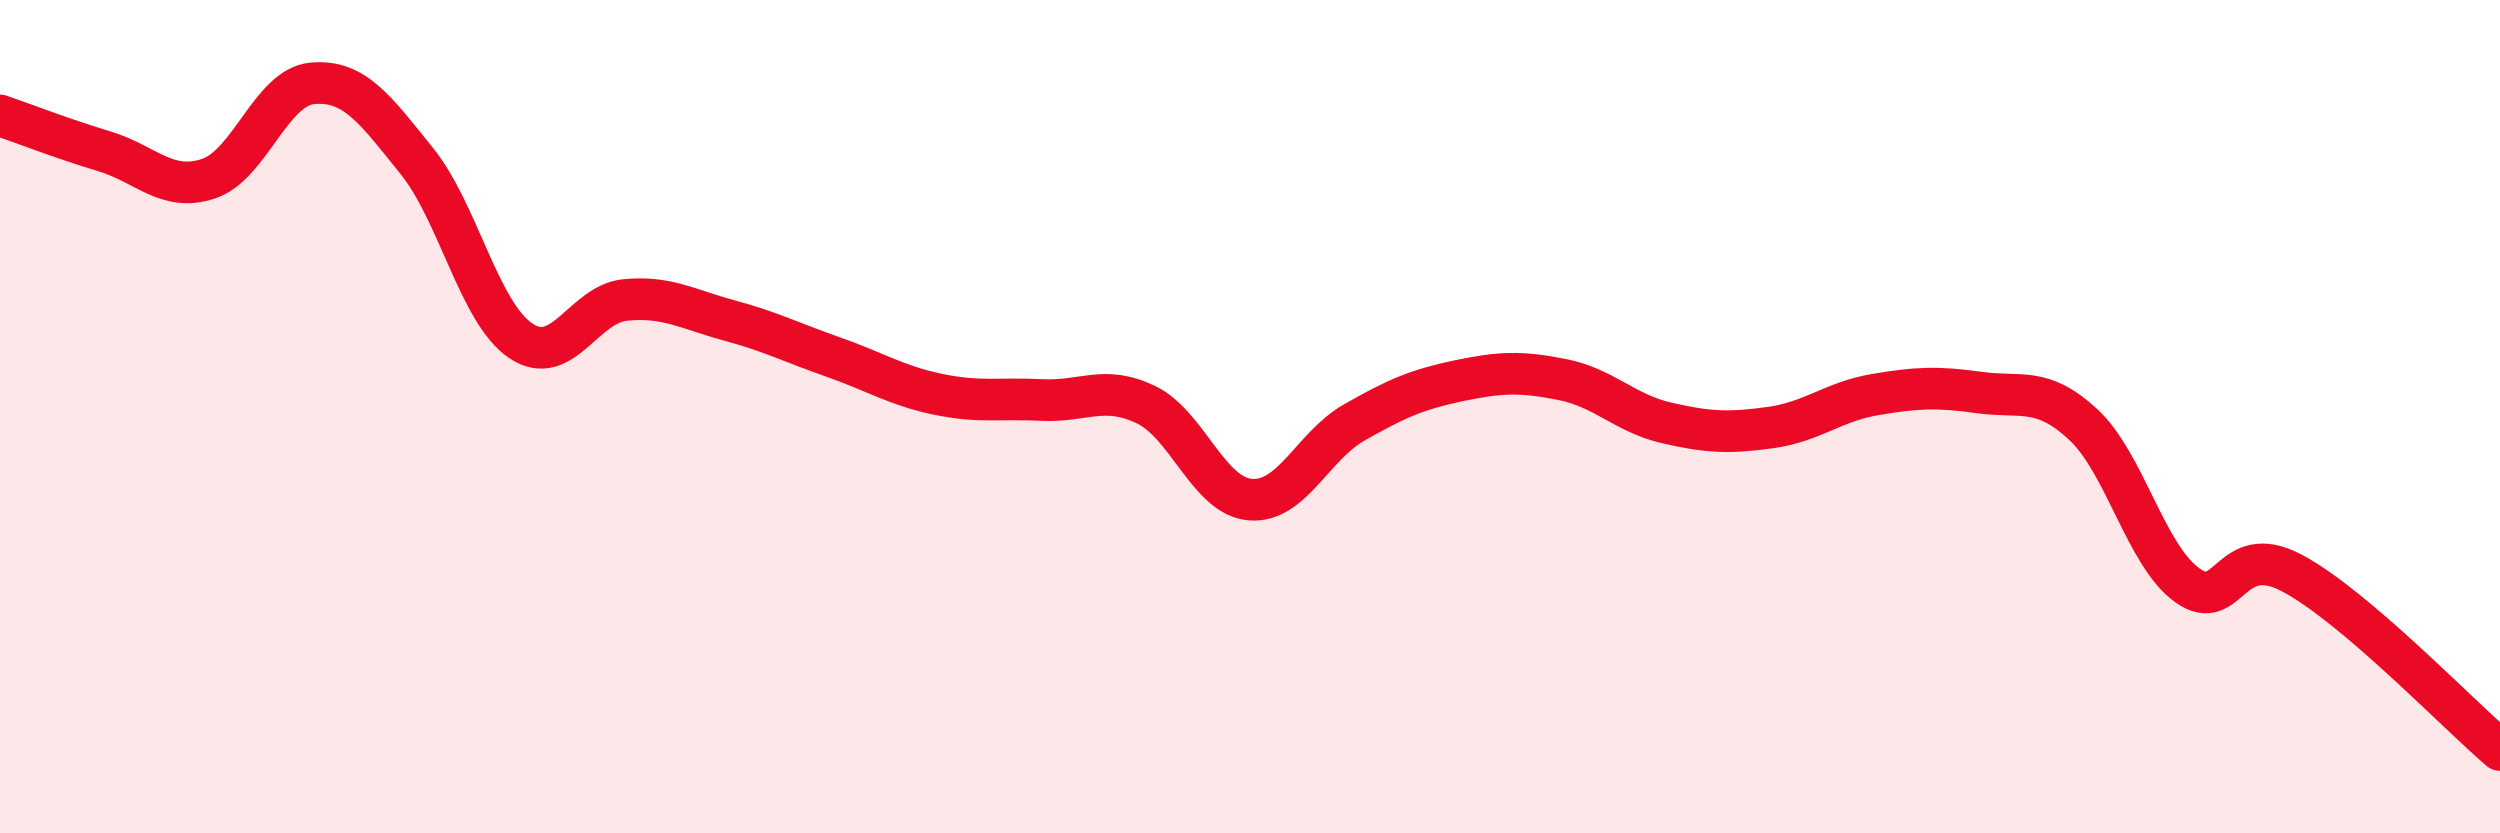
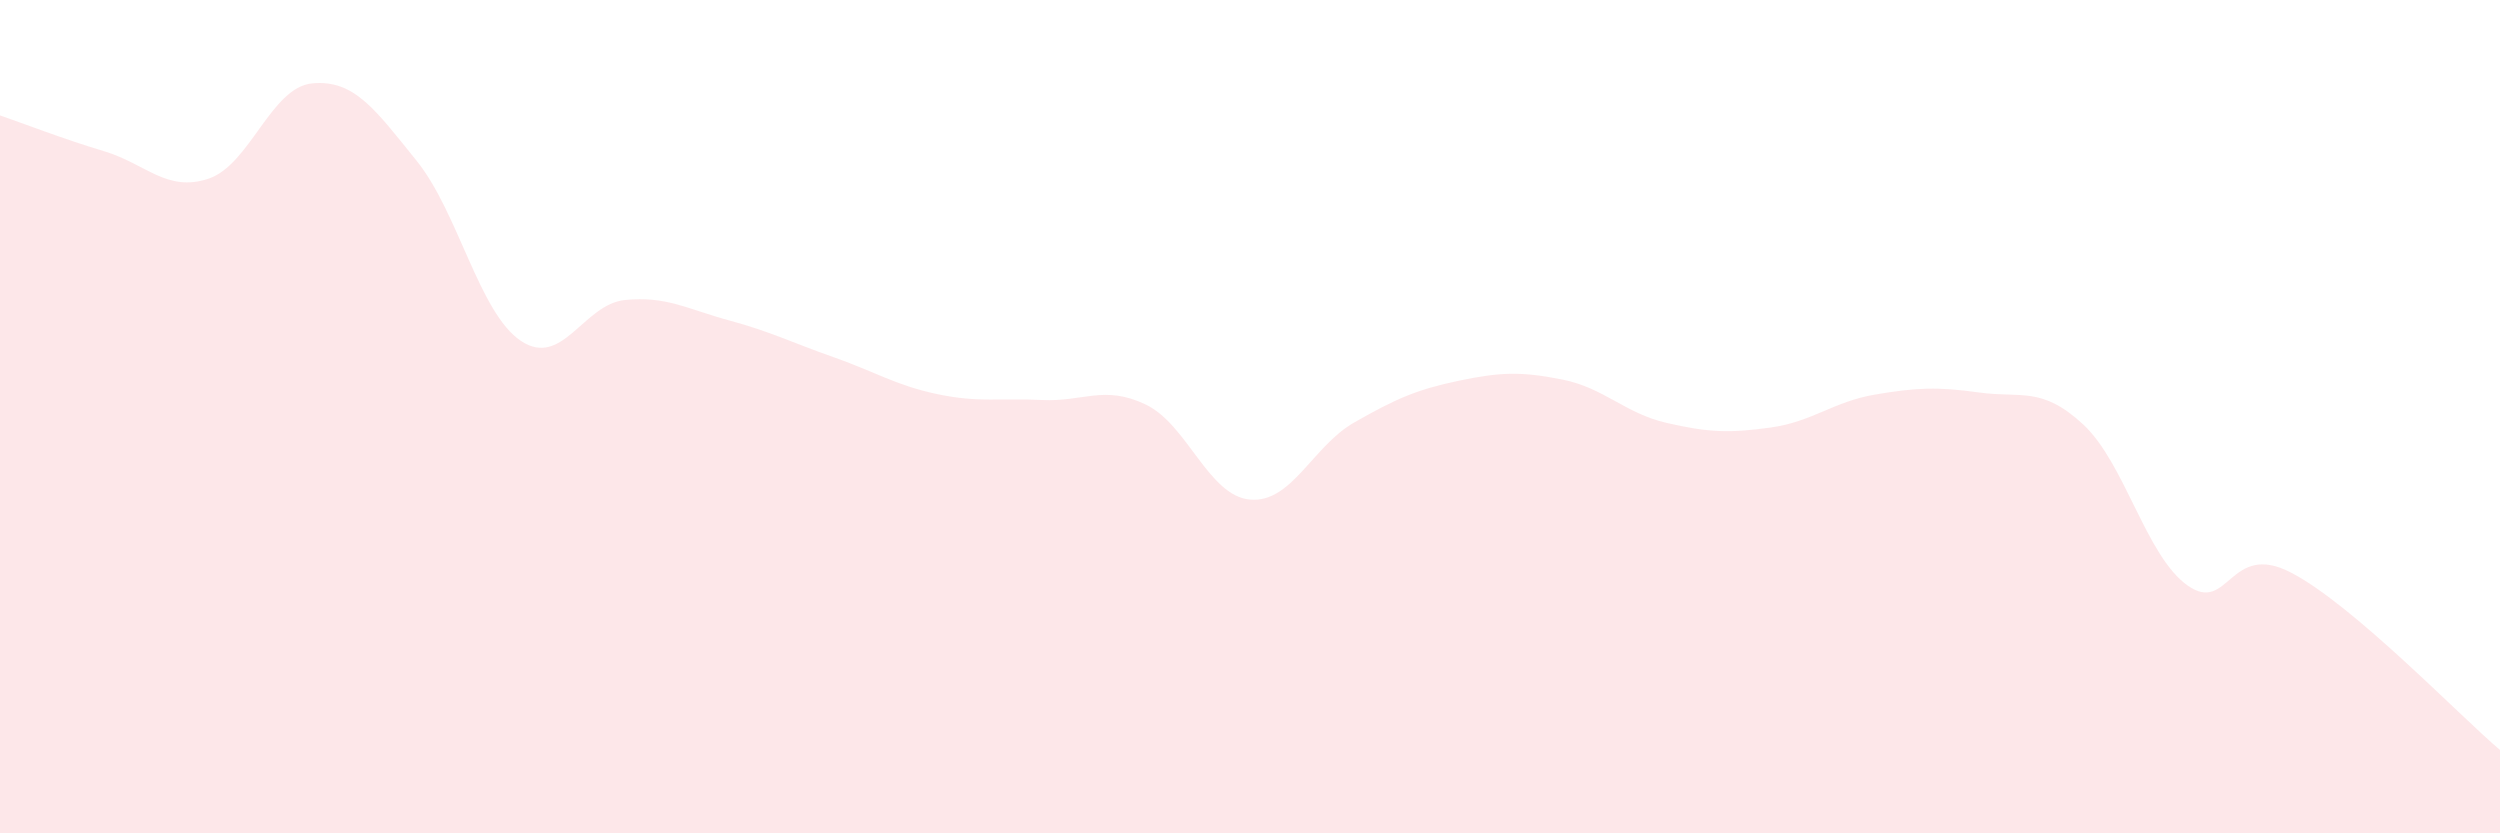
<svg xmlns="http://www.w3.org/2000/svg" width="60" height="20" viewBox="0 0 60 20">
  <path d="M 0,2.77 C 0.5,2.94 1.5,3.33 2.5,3.63 C 3.5,3.93 4,4.62 5,4.29 C 6,3.96 6.5,2.09 7.5,2 C 8.5,1.91 9,2.62 10,3.86 C 11,5.1 11.5,7.51 12.5,8.18 C 13.5,8.85 14,7.3 15,7.2 C 16,7.1 16.5,7.42 17.5,7.69 C 18.5,7.96 19,8.22 20,8.57 C 21,8.92 21.5,9.25 22.5,9.46 C 23.5,9.67 24,9.55 25,9.6 C 26,9.65 26.5,9.23 27.5,9.71 C 28.5,10.19 29,11.9 30,11.99 C 31,12.08 31.5,10.71 32.5,10.14 C 33.5,9.57 34,9.35 35,9.14 C 36,8.93 36.5,8.91 37.5,9.11 C 38.5,9.31 39,9.92 40,10.15 C 41,10.38 41.5,10.4 42.5,10.26 C 43.5,10.12 44,9.64 45,9.47 C 46,9.3 46.5,9.28 47.5,9.42 C 48.5,9.56 49,9.26 50,10.19 C 51,11.12 51.5,13.34 52.5,14.05 C 53.5,14.76 53.5,12.96 55,13.75 C 56.5,14.54 59,17.15 60,18L60 20L0 20Z" fill="#EB0A25" opacity="0.1" stroke-linecap="round" stroke-linejoin="round" />
-   <path d="M 0,2.77 C 0.5,2.94 1.5,3.33 2.5,3.63 C 3.5,3.93 4,4.62 5,4.29 C 6,3.96 6.5,2.09 7.5,2 C 8.5,1.91 9,2.62 10,3.86 C 11,5.1 11.5,7.51 12.5,8.18 C 13.5,8.85 14,7.3 15,7.2 C 16,7.1 16.5,7.42 17.5,7.69 C 18.5,7.96 19,8.22 20,8.57 C 21,8.92 21.5,9.25 22.5,9.46 C 23.5,9.67 24,9.55 25,9.6 C 26,9.65 26.5,9.23 27.5,9.71 C 28.5,10.19 29,11.9 30,11.99 C 31,12.08 31.5,10.71 32.5,10.14 C 33.5,9.57 34,9.35 35,9.14 C 36,8.93 36.5,8.91 37.5,9.11 C 38.5,9.31 39,9.92 40,10.15 C 41,10.38 41.5,10.4 42.5,10.26 C 43.5,10.12 44,9.64 45,9.47 C 46,9.3 46.5,9.28 47.5,9.42 C 48.5,9.56 49,9.26 50,10.19 C 51,11.12 51.5,13.34 52.5,14.05 C 53.5,14.76 53.5,12.96 55,13.75 C 56.5,14.54 59,17.15 60,18" stroke="#EB0A25" stroke-width="1" fill="none" stroke-linecap="round" stroke-linejoin="round" />
</svg>